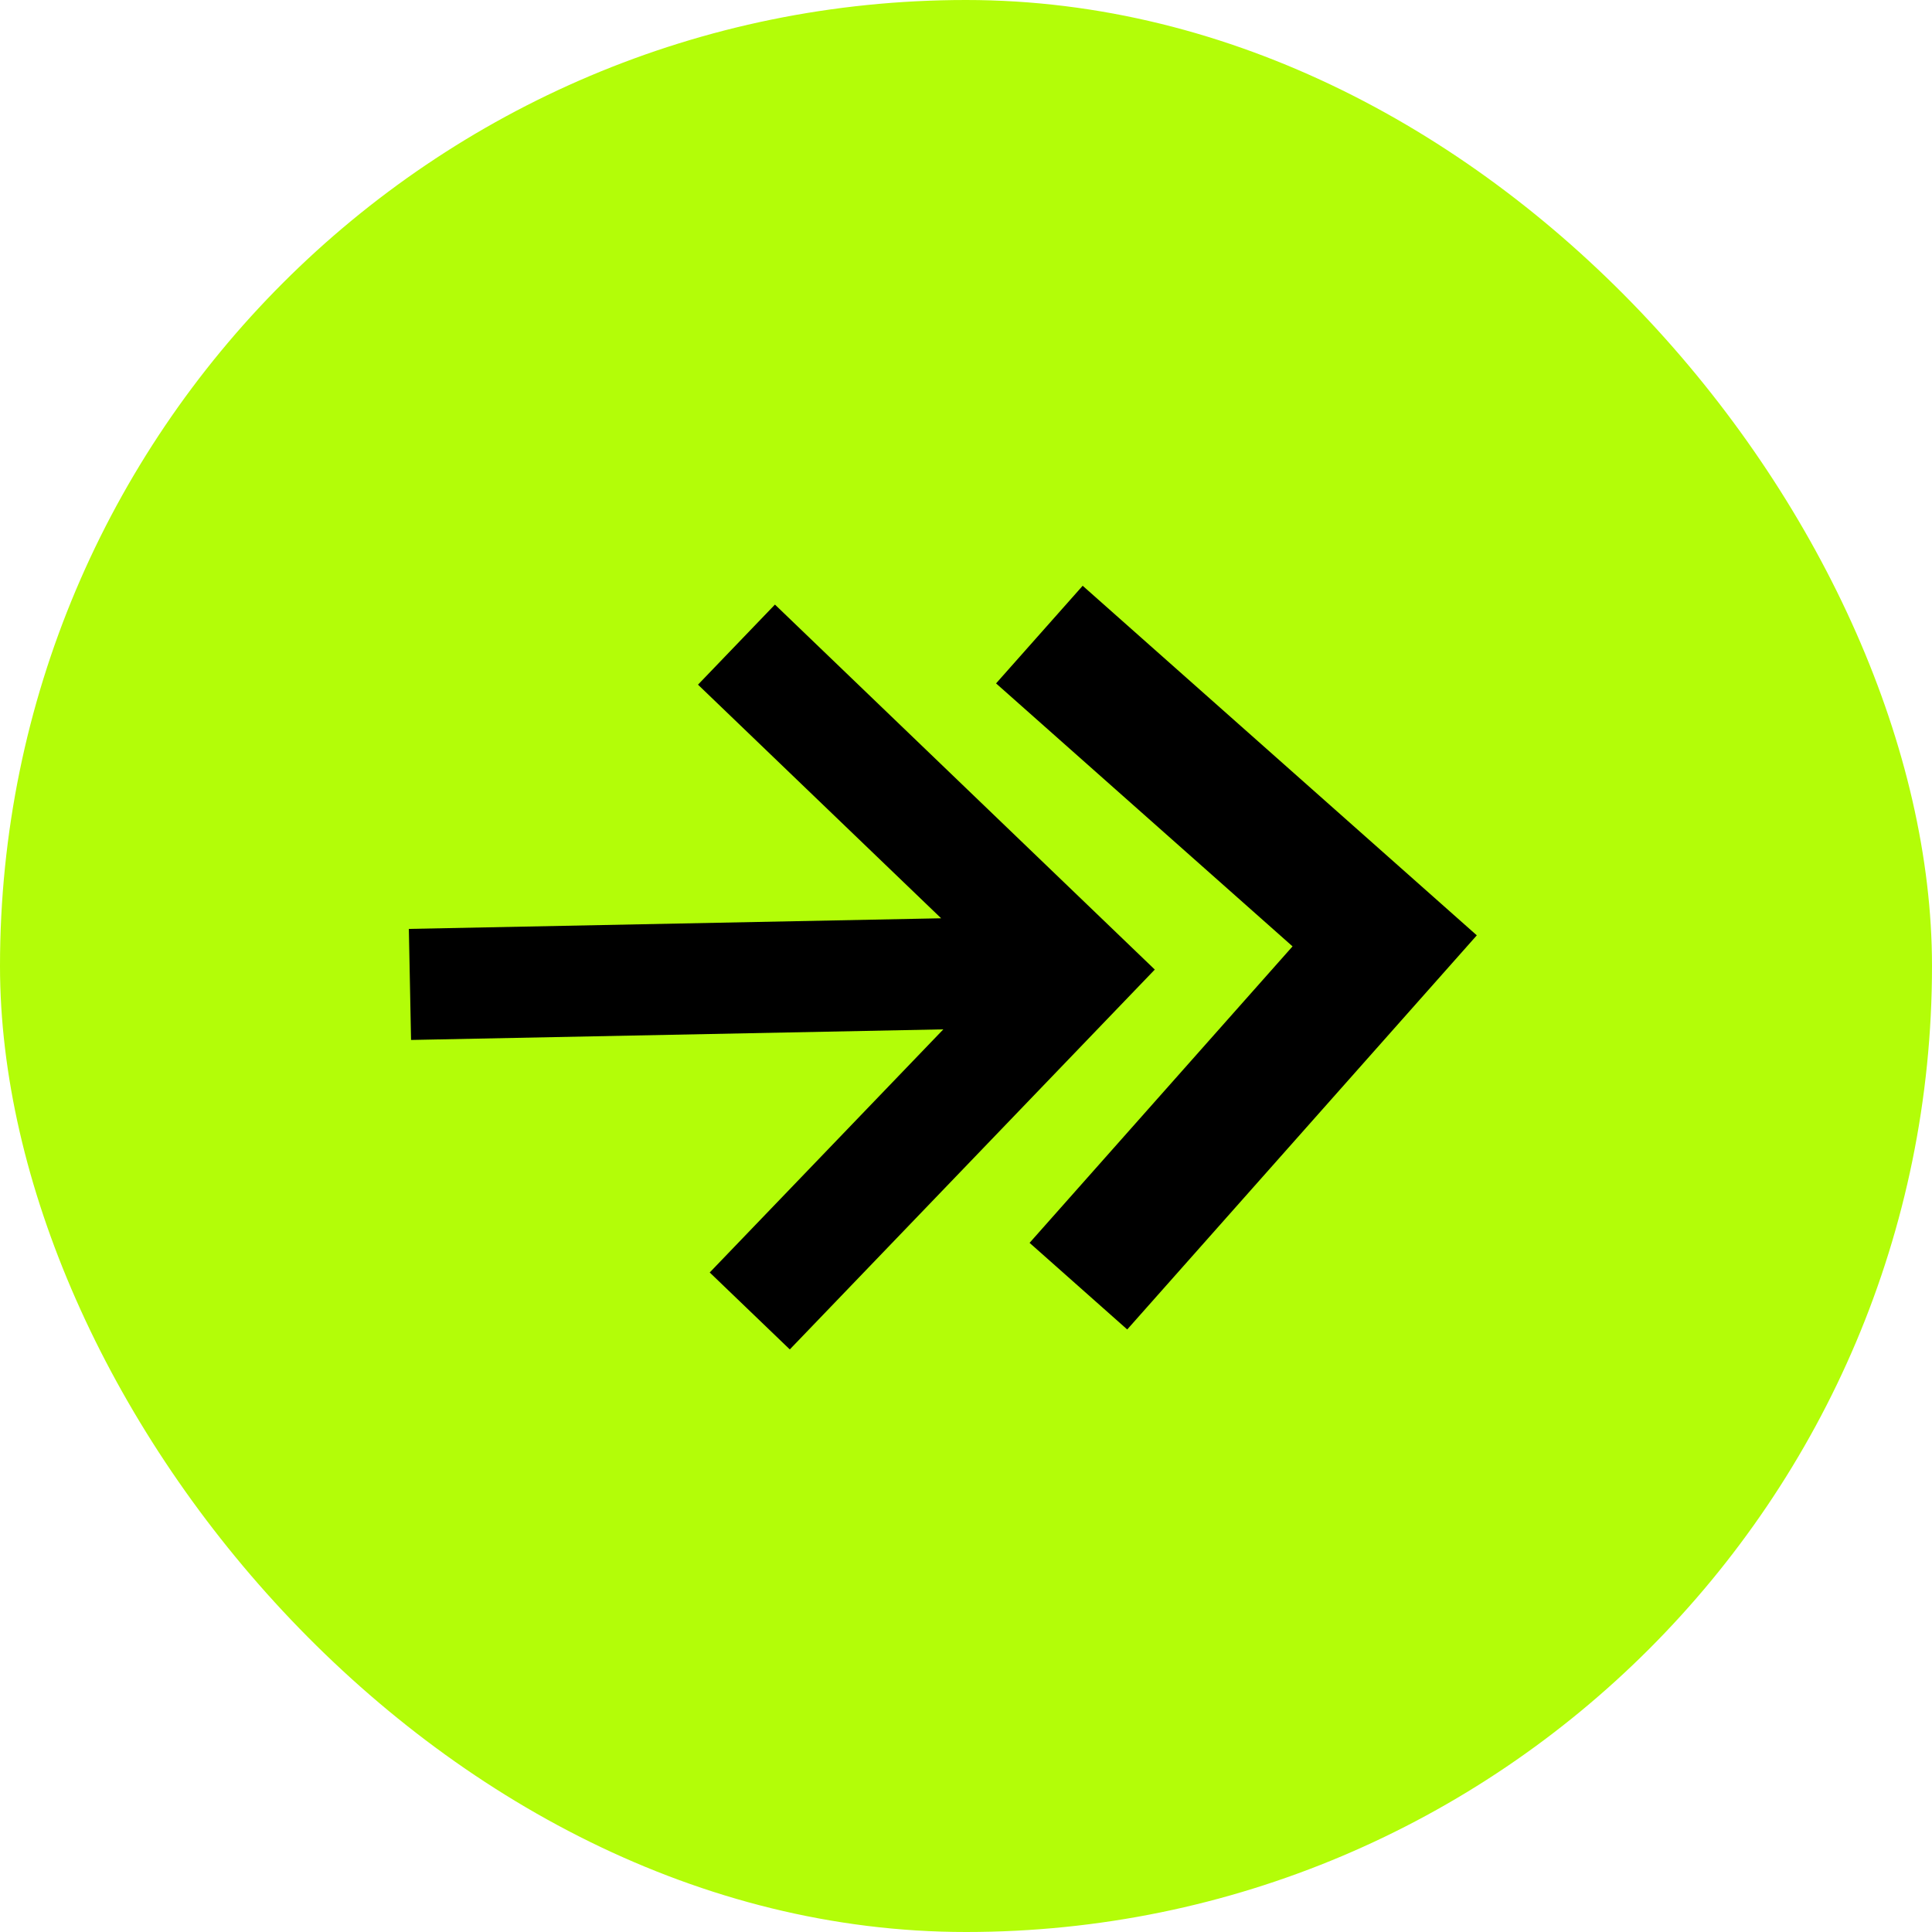
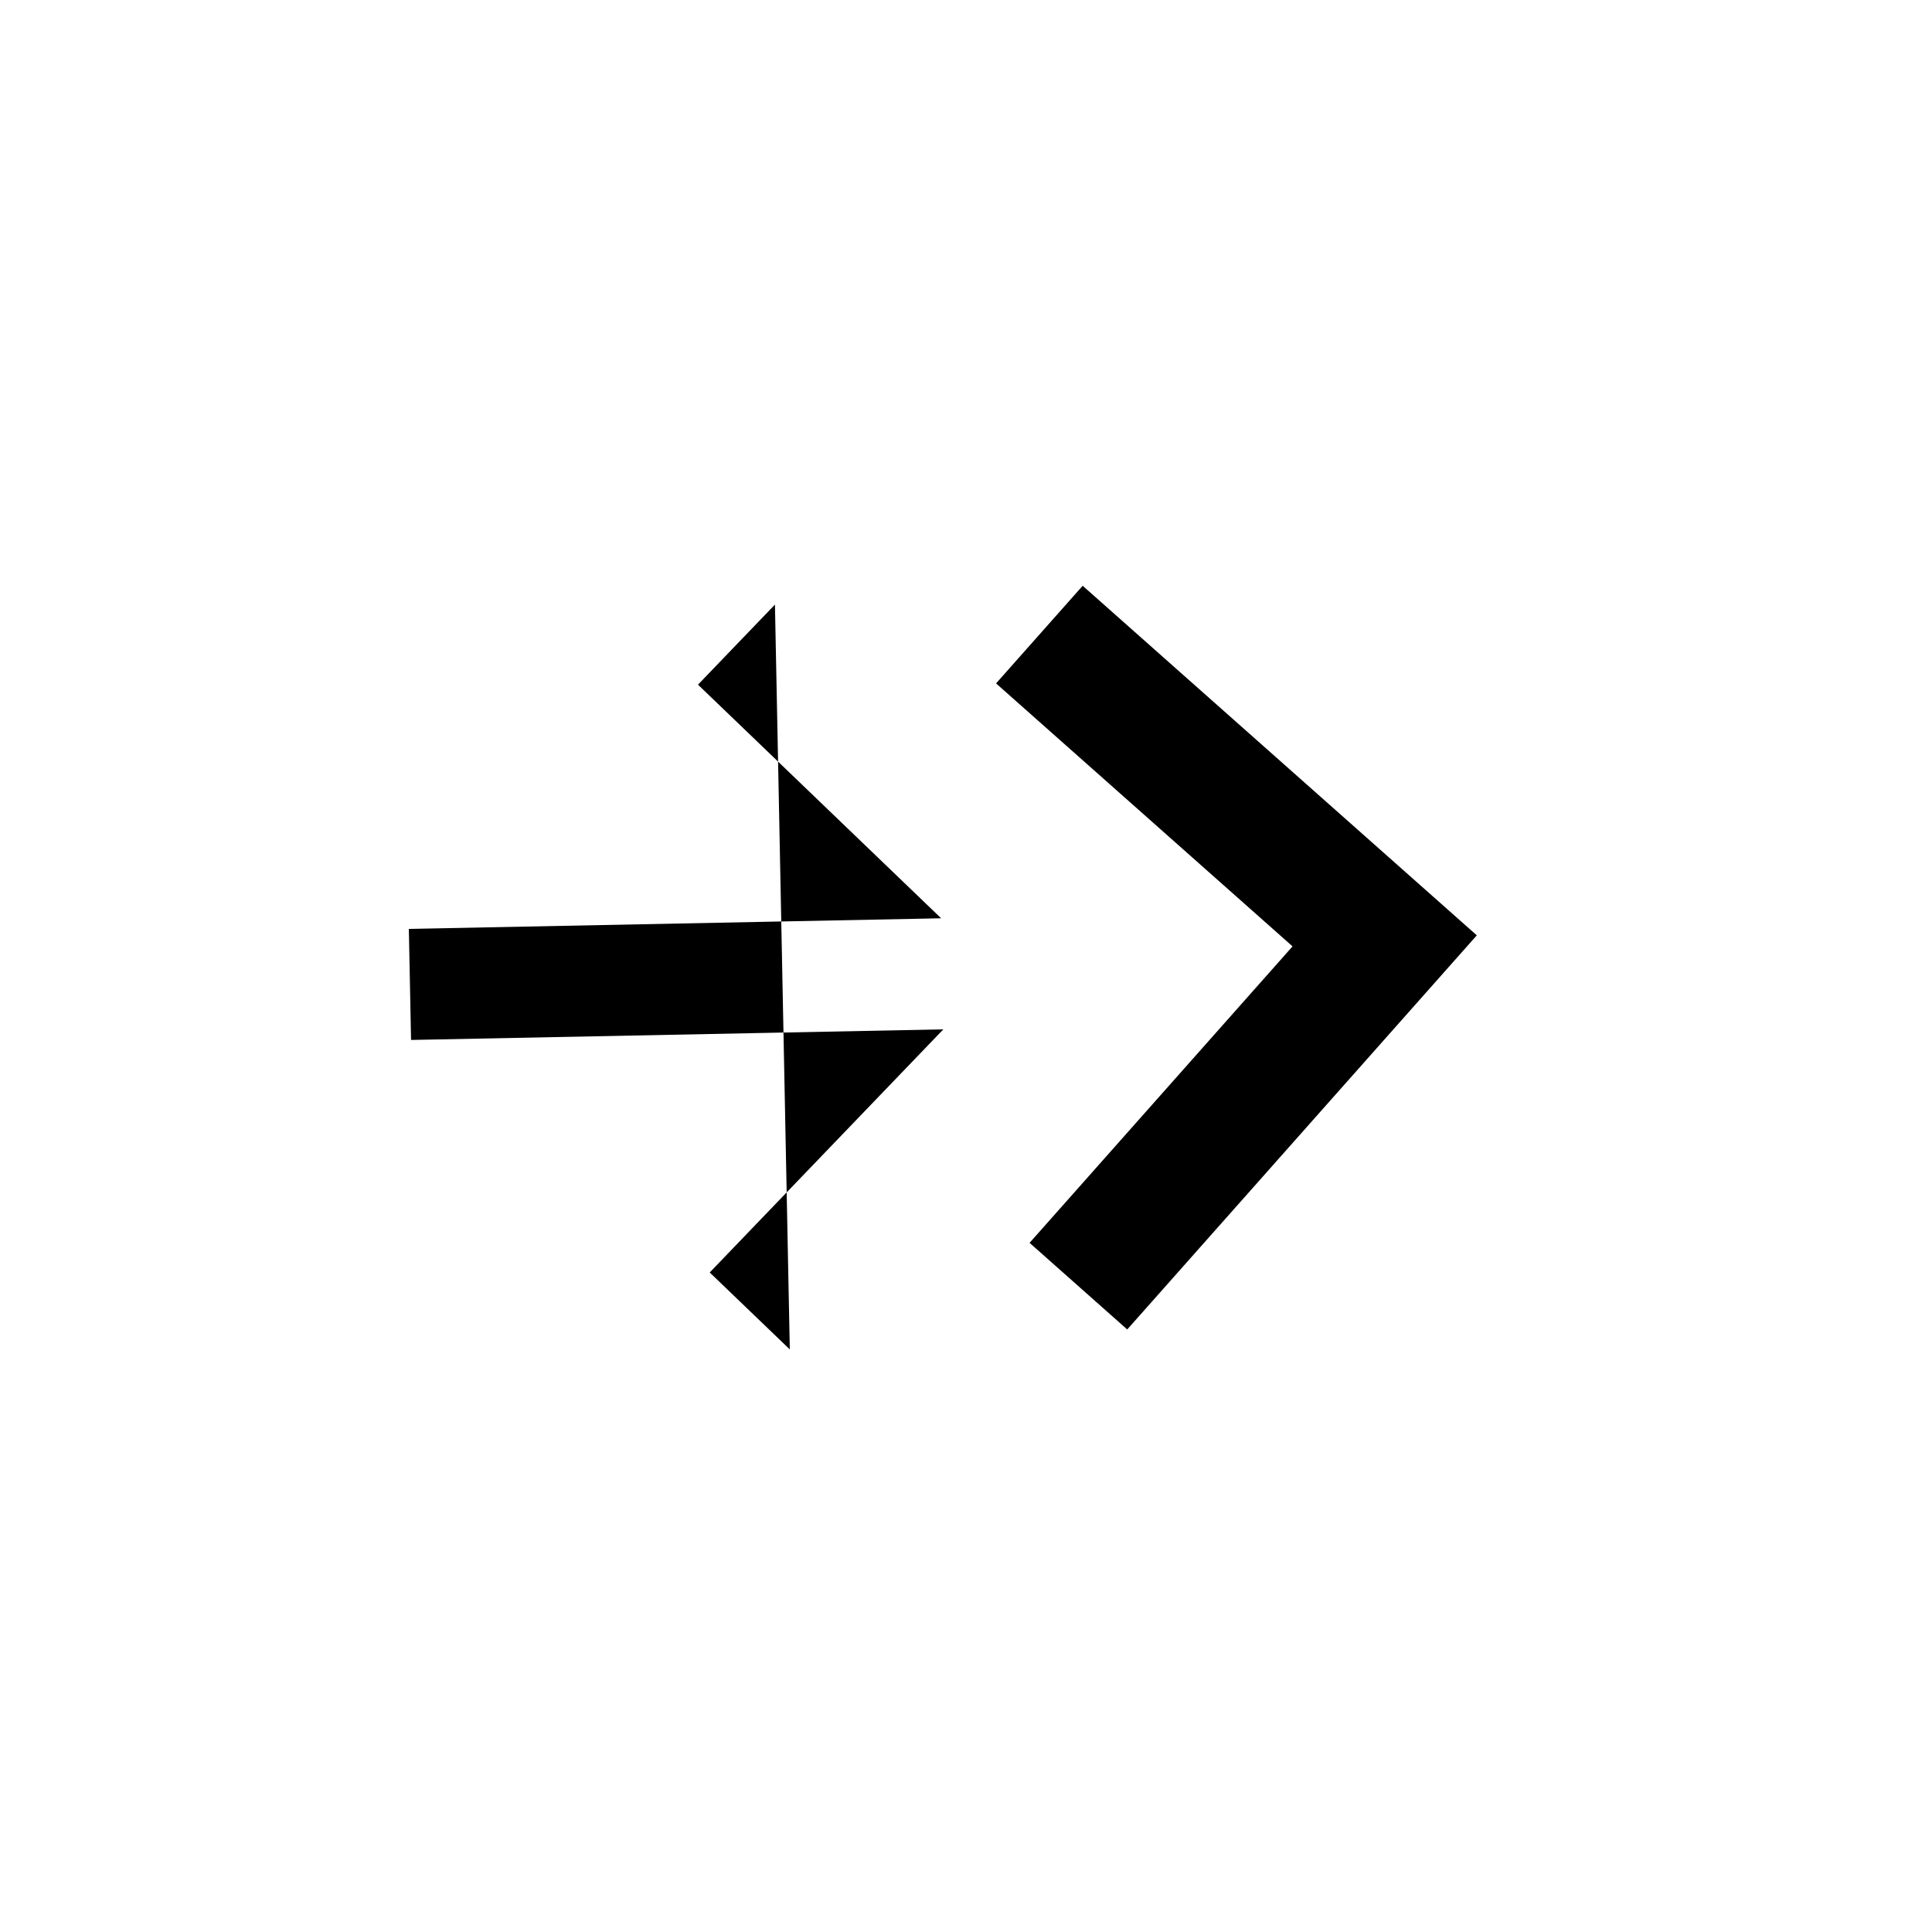
<svg xmlns="http://www.w3.org/2000/svg" width="100" height="100" viewBox="0 0 100 100" fill="none">
-   <rect width="100" height="100" rx="50" fill="#B3FD08" />
-   <path d="M48.713 47.53L21.162 48.08L21.276 53.828L48.827 53.279L36.735 65.863L40.88 69.846L59.772 50.185L40.111 31.293L36.128 35.438L48.713 47.53Z" fill="black" />
+   <path d="M48.713 47.53L21.162 48.08L21.276 53.828L48.827 53.279L36.735 65.863L40.88 69.846L40.111 31.293L36.128 35.438L48.713 47.53Z" fill="black" />
  <path d="M51.556 35.373L66.902 48.984L53.291 64.33L58.345 68.813L76.439 48.413L56.039 30.319L51.556 35.373Z" fill="black" />
</svg>